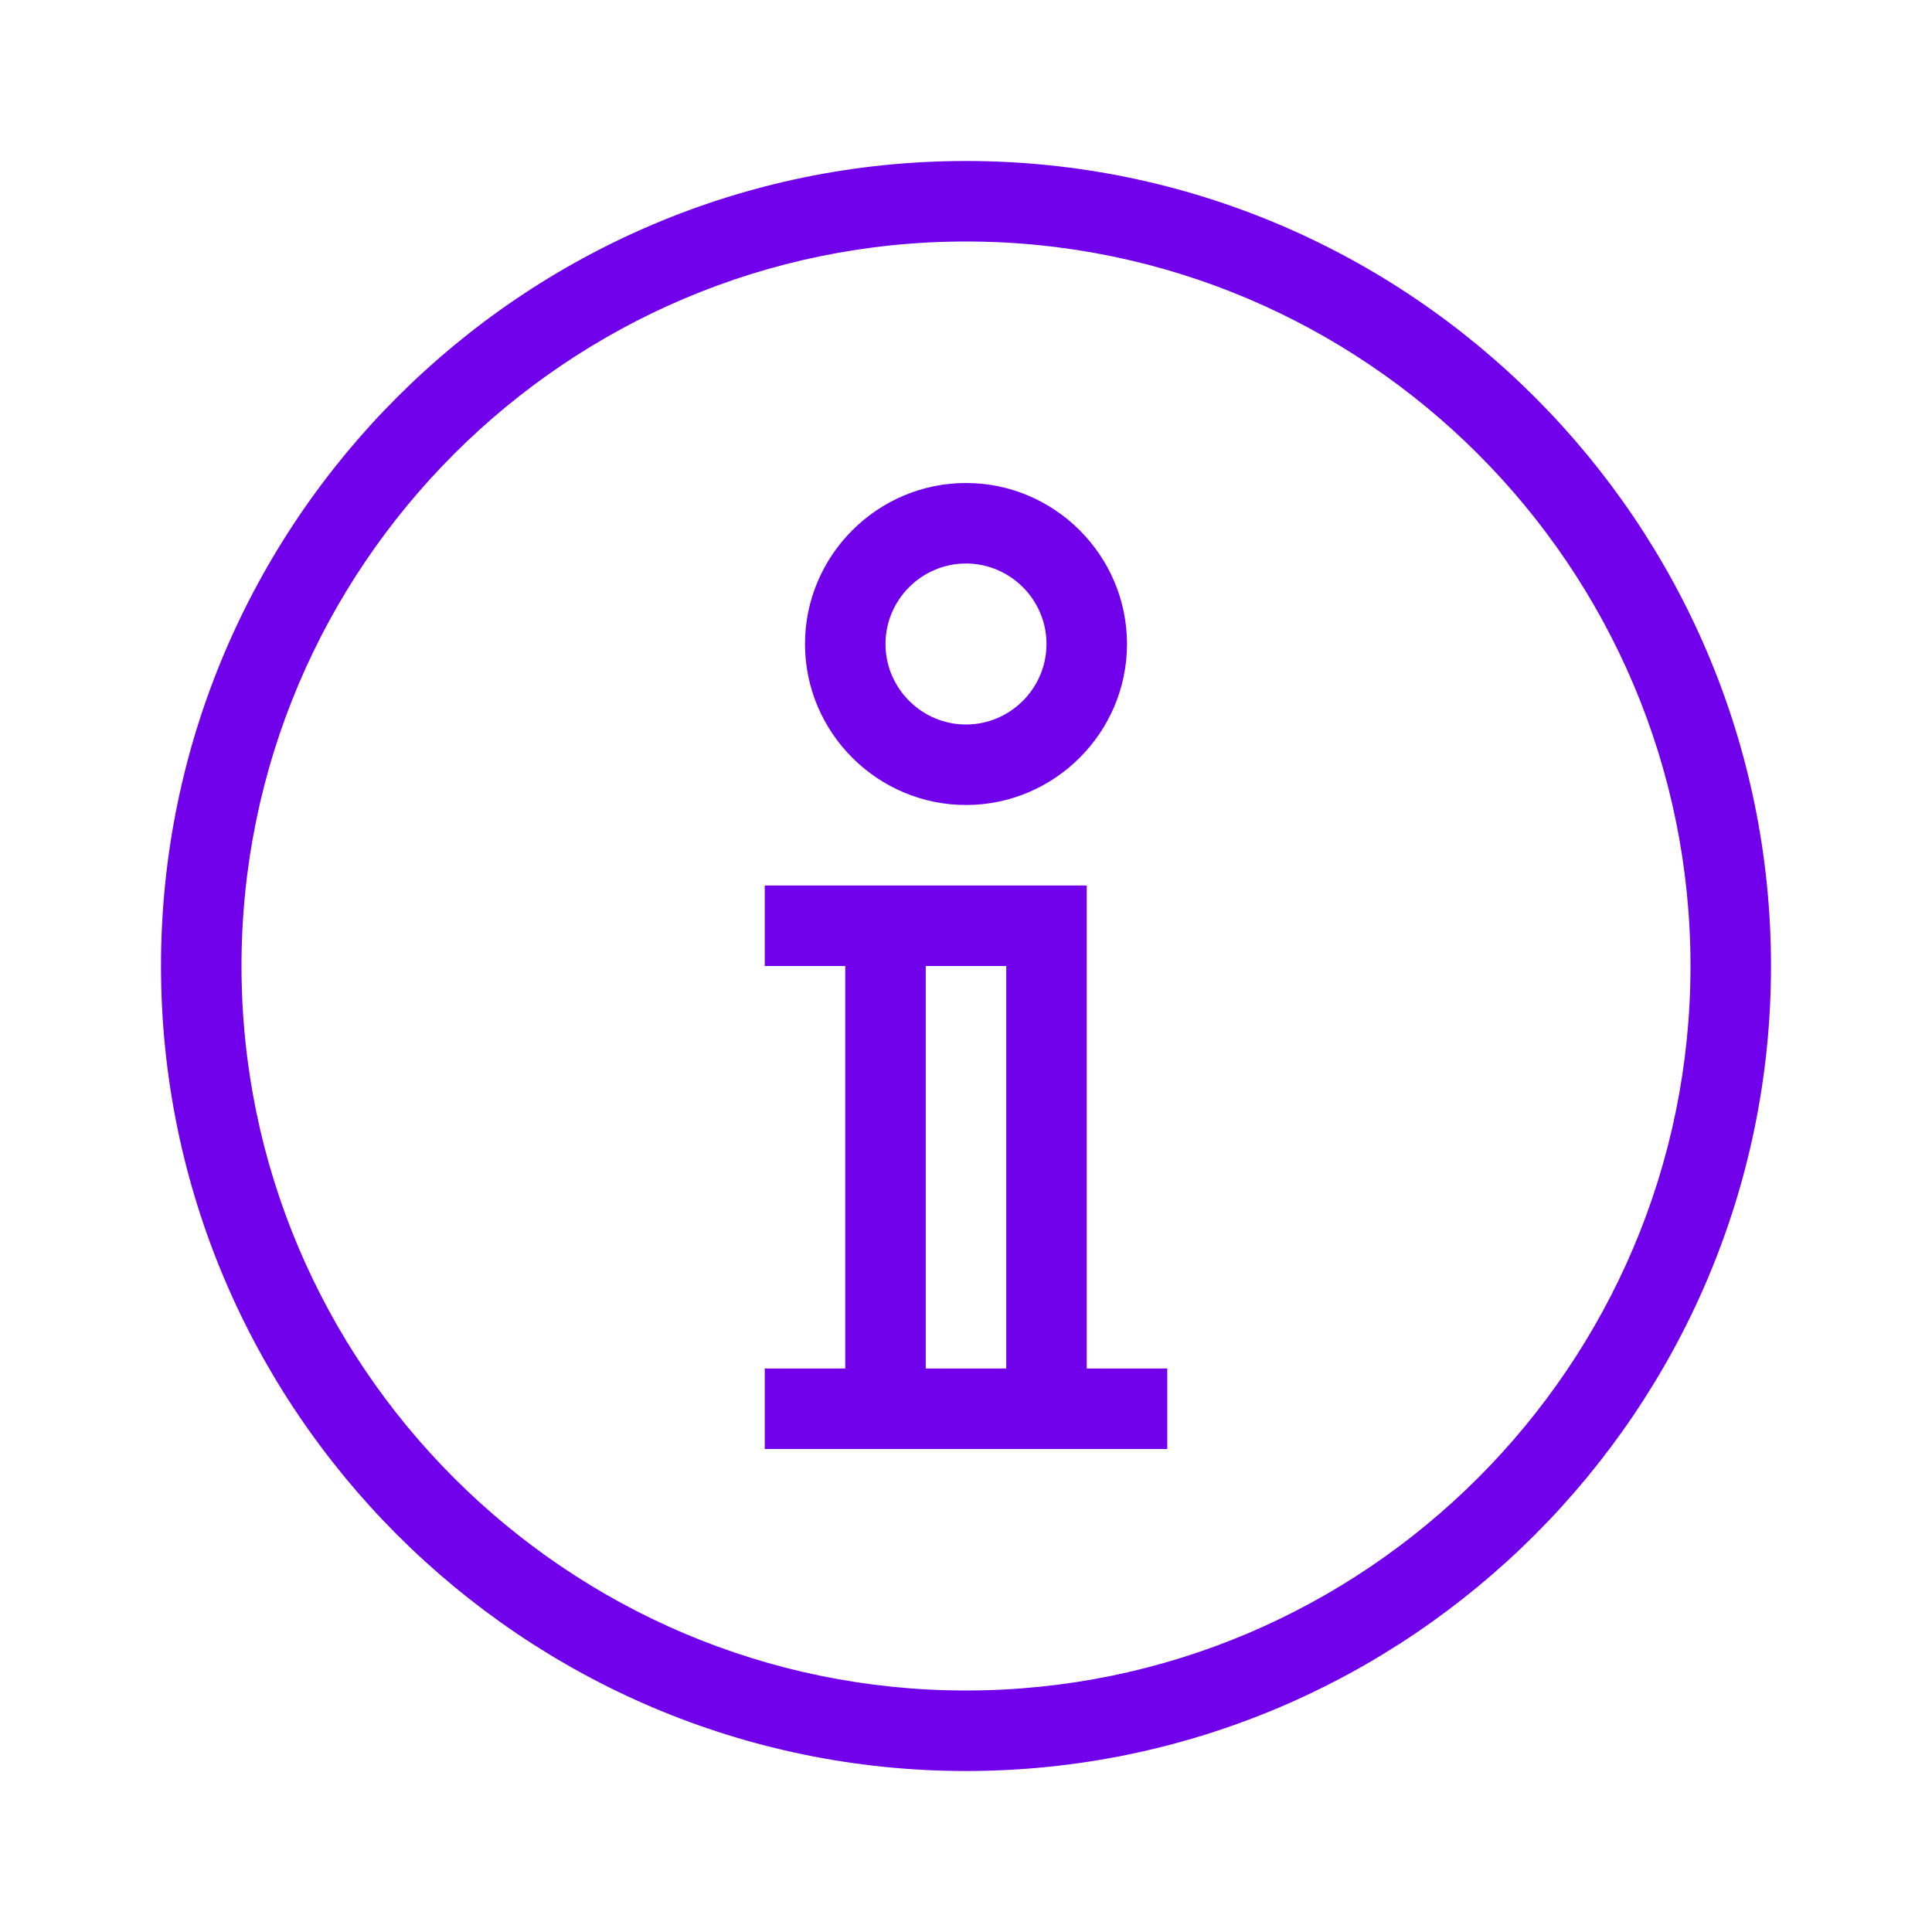
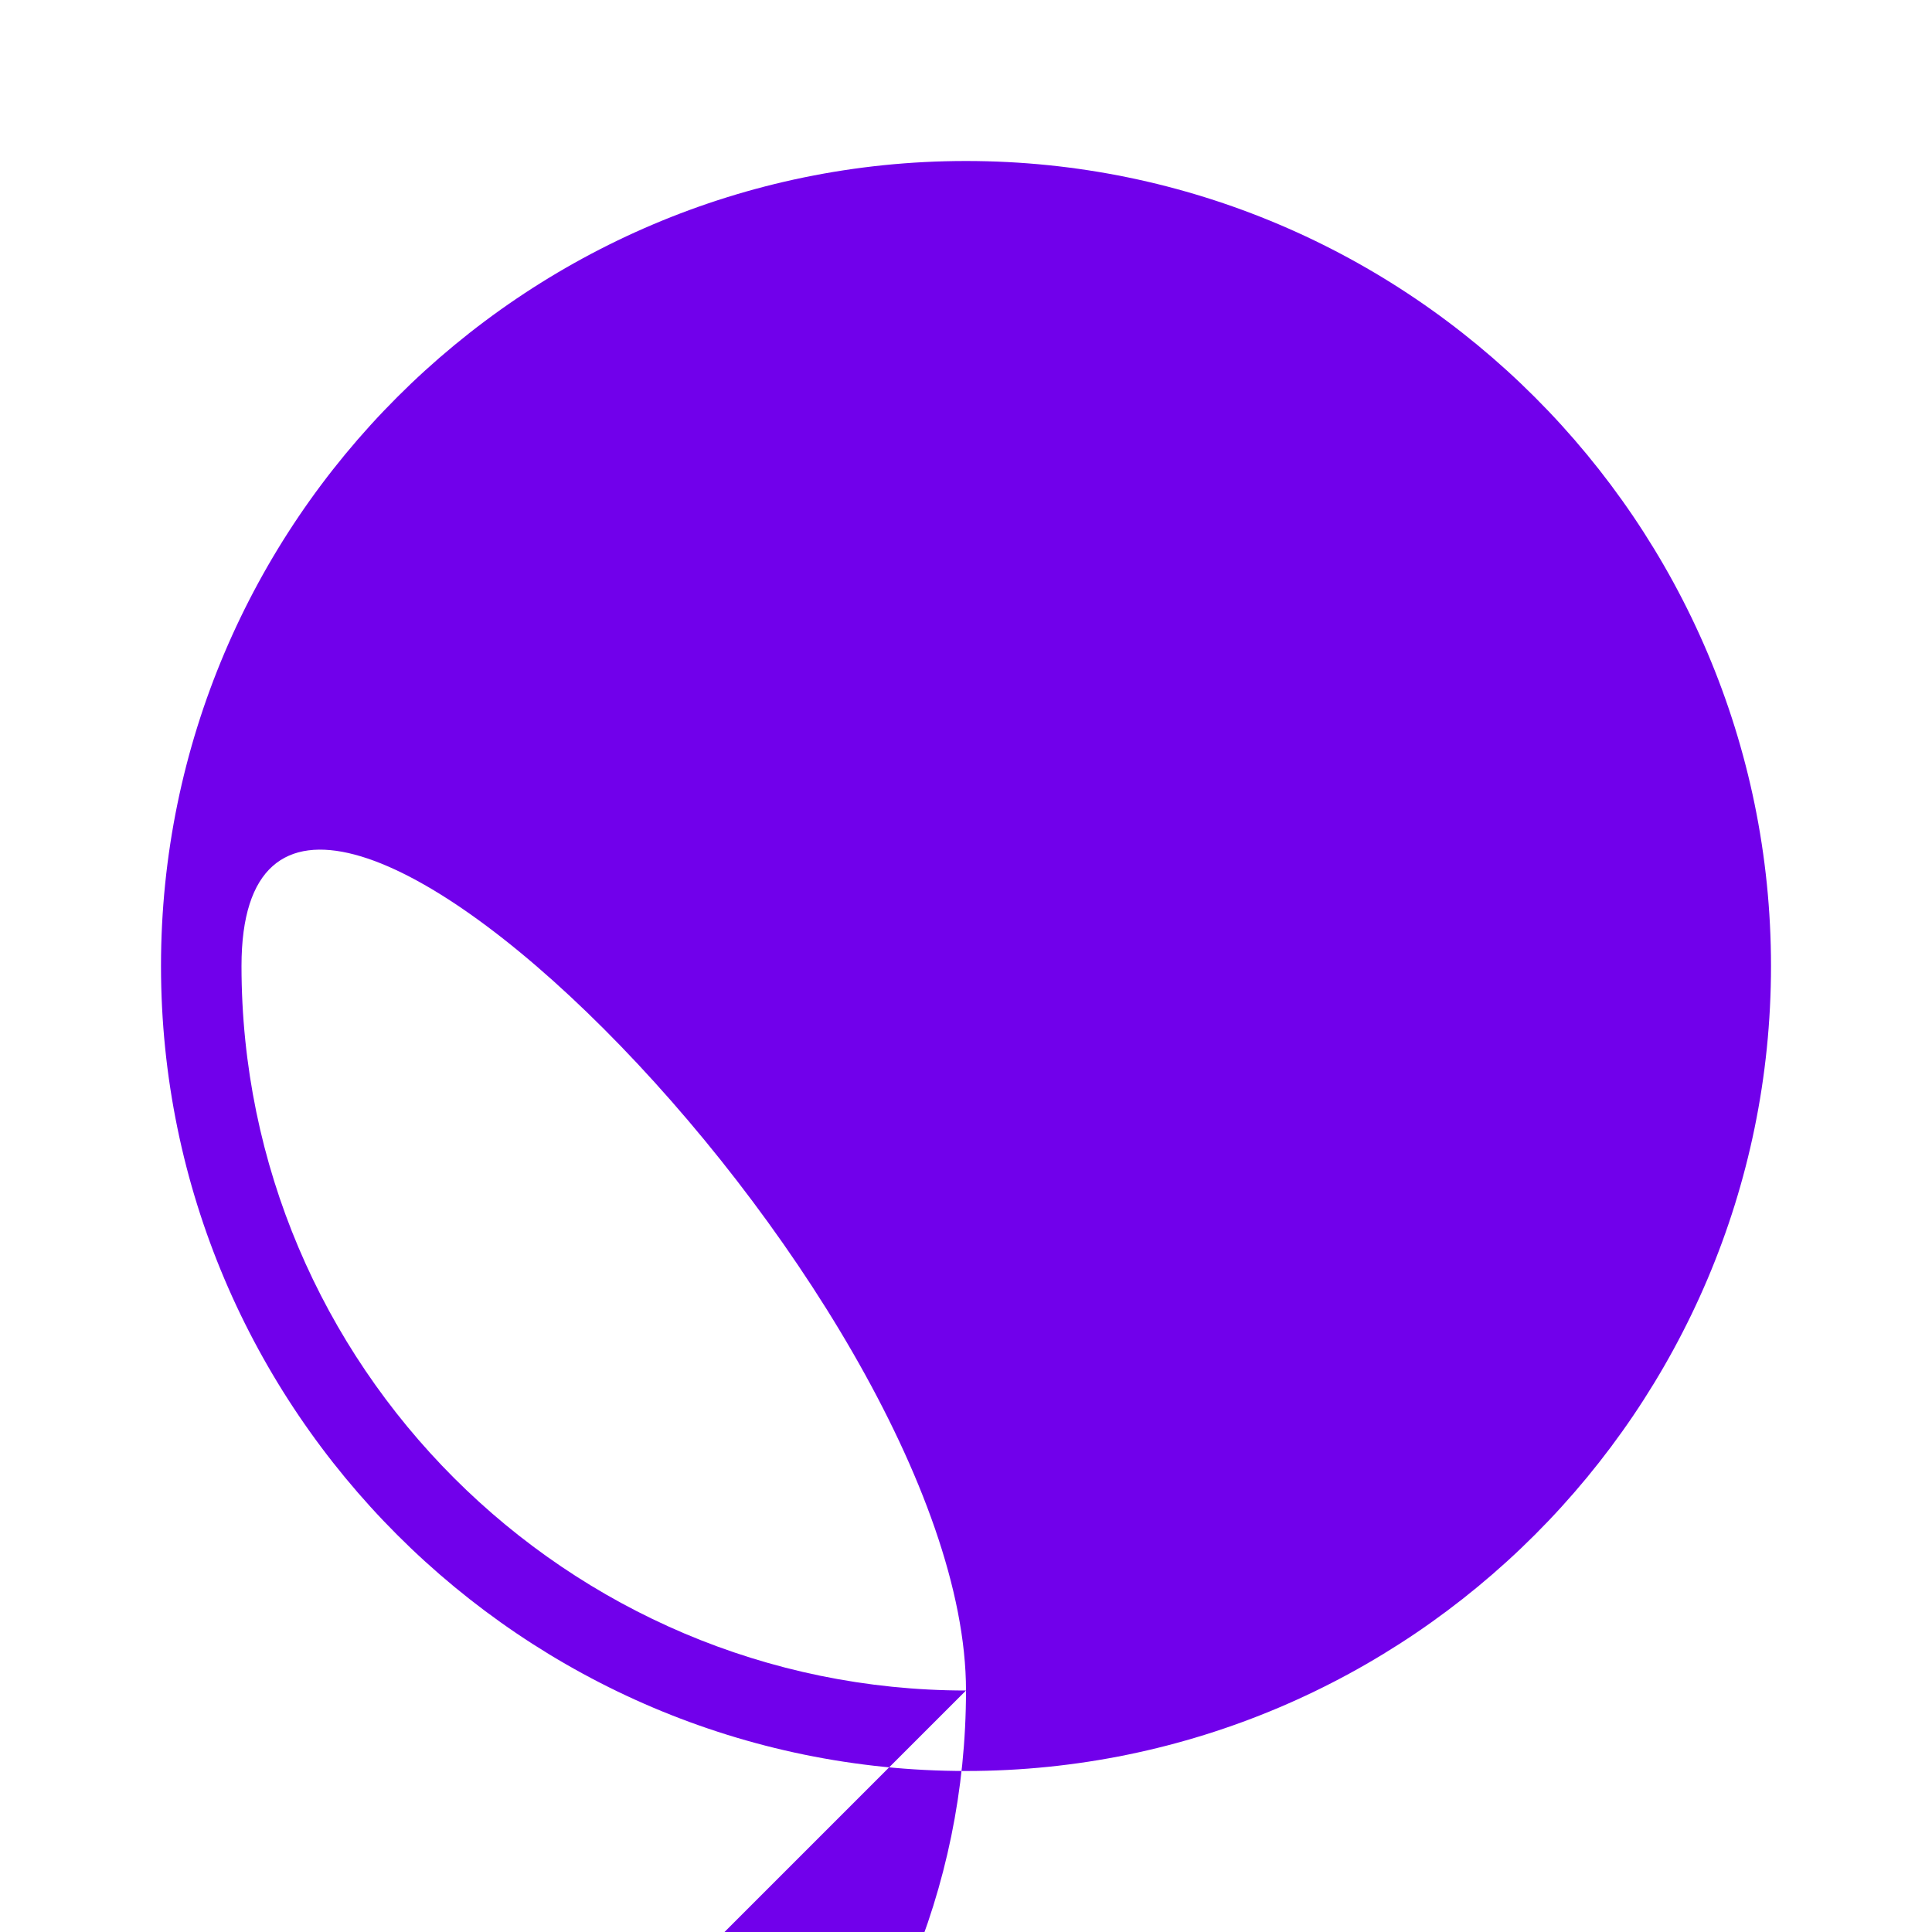
<svg xmlns="http://www.w3.org/2000/svg" id="Icons" viewBox="0 0 24 24">
  <defs>
    <style>
      .cls-1 {
        fill: #7100eb;
      }
    </style>
  </defs>
-   <path class="cls-1" d="M12,2C6.49,2,2,6.49,2,12s4.49,10,10,10,10-4.49,10-10S17.51,2,12,2ZM12,21c-4.96,0-9-4.04-9-9S7.04,3,12,3s9,4.04,9,9-4.04,9-9,9Z" />
-   <path class="cls-1" d="M12,10c1.1,0,2-.9,2-2s-.9-2-2-2-2,.9-2,2,.9,2,2,2ZM12,7c.55,0,1,.45,1,1s-.45,1-1,1-1-.45-1-1,.45-1,1-1Z" />
-   <path class="cls-1" d="M13.5,12v-1h-4v1h1v5h-1v1h5v-1h-1v-5ZM11.5,17v-5h1v5h-1Z" />
+   <path class="cls-1" d="M12,2C6.49,2,2,6.49,2,12s4.49,10,10,10,10-4.49,10-10S17.51,2,12,2ZM12,21c-4.96,0-9-4.04-9-9s9,4.04,9,9-4.04,9-9,9Z" />
</svg>